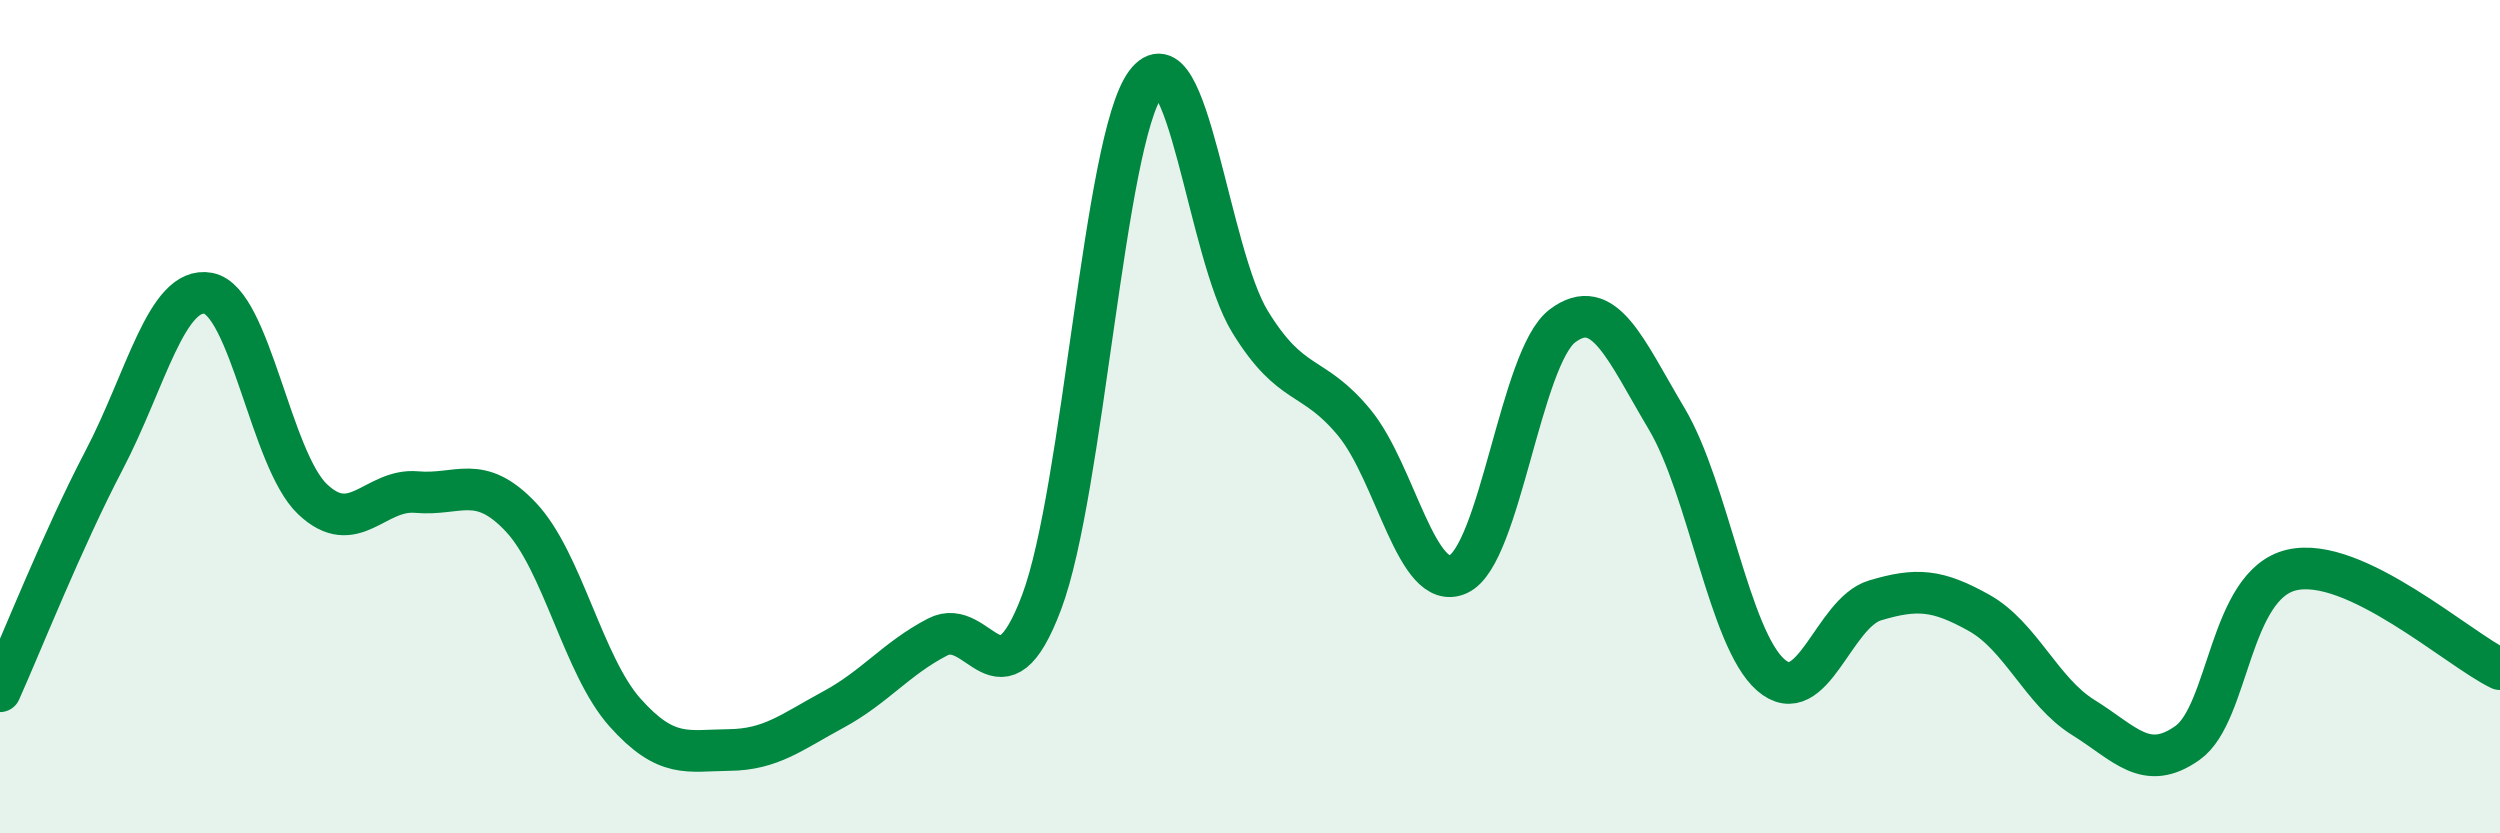
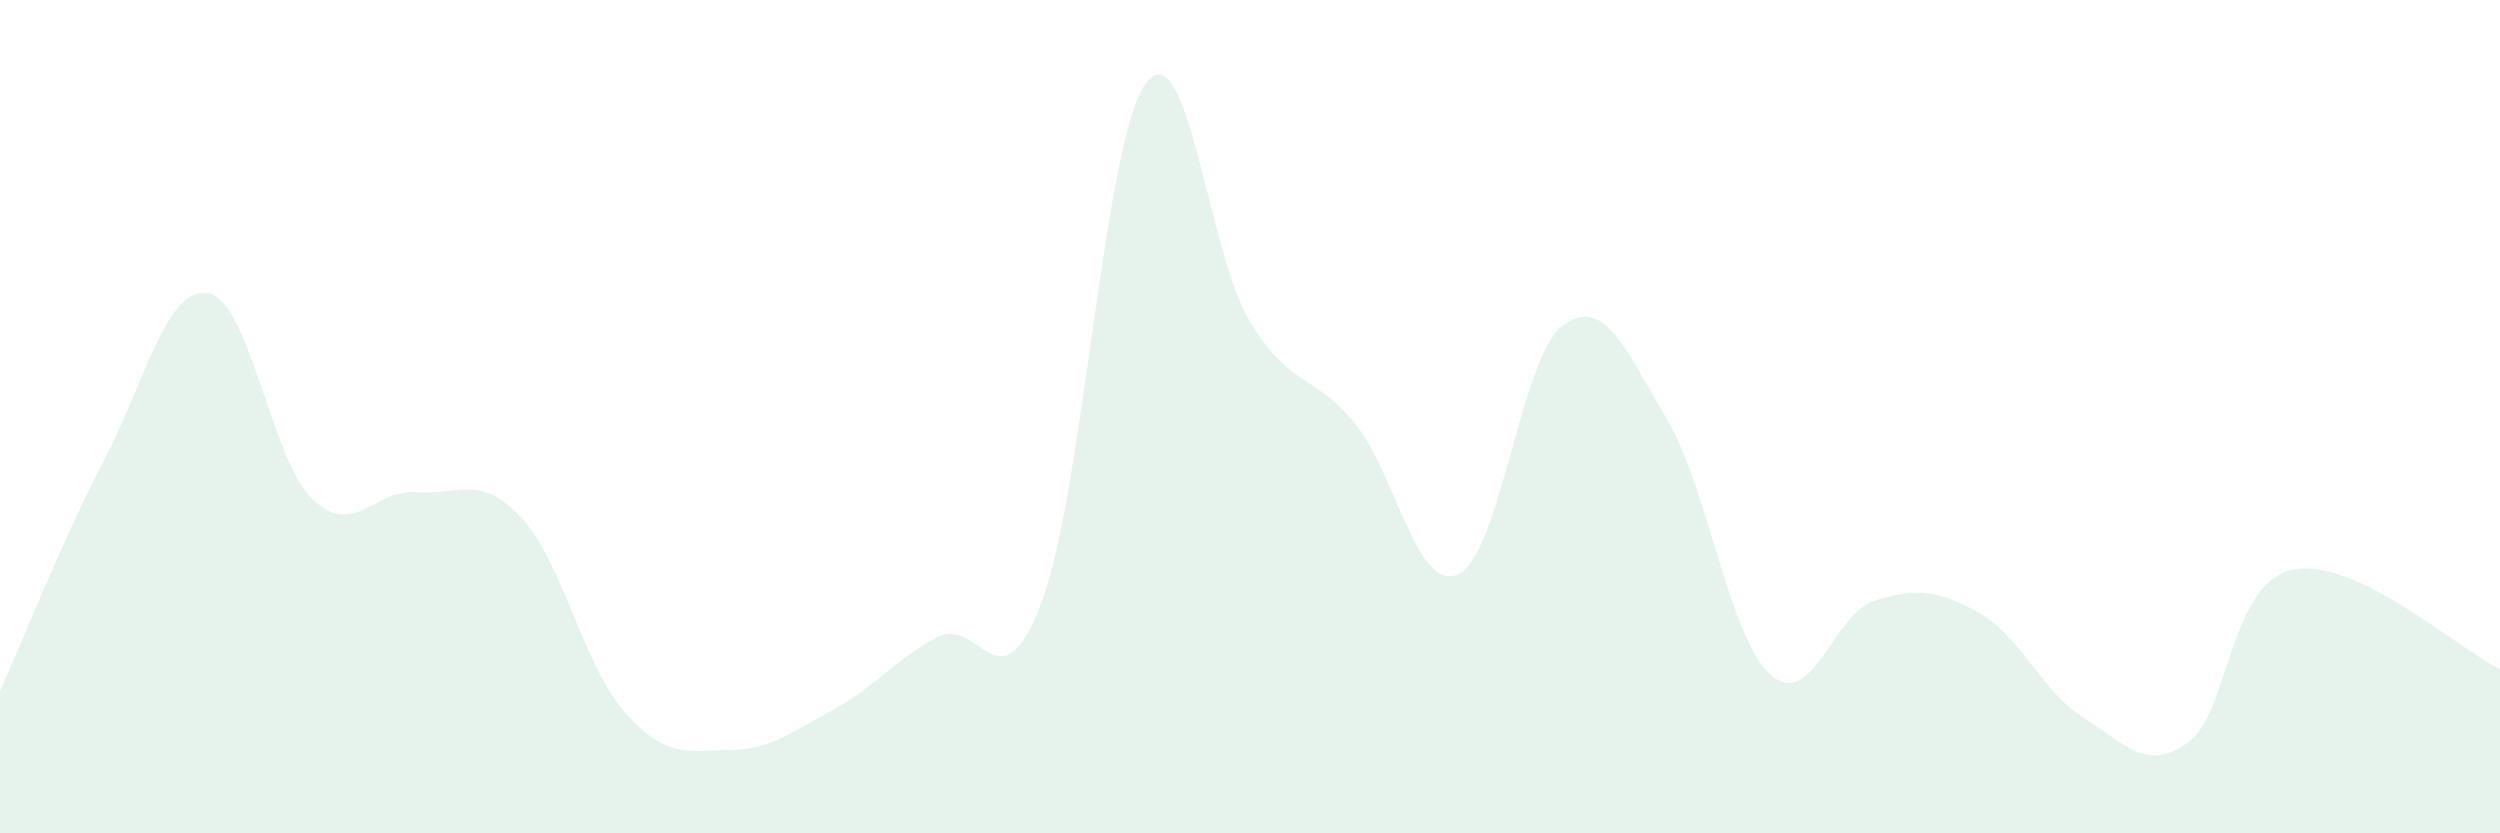
<svg xmlns="http://www.w3.org/2000/svg" width="60" height="20" viewBox="0 0 60 20">
  <path d="M 0,16.59 C 0.5,15.48 1.5,12.95 2.5,11.04 C 3.5,9.13 4,6.85 5,7.04 C 6,7.23 6.5,11.03 7.5,11.98 C 8.5,12.93 9,11.72 10,11.81 C 11,11.9 11.5,11.35 12.5,12.41 C 13.5,13.47 14,15.98 15,17.1 C 16,18.22 16.5,18.01 17.5,18 C 18.5,17.99 19,17.57 20,17.03 C 21,16.49 21.5,15.81 22.5,15.29 C 23.5,14.77 24,17.11 25,14.45 C 26,11.79 26.5,3.35 27.5,2 C 28.5,0.65 29,6.09 30,7.72 C 31,9.35 31.5,8.93 32.5,10.14 C 33.5,11.35 34,14.24 35,13.78 C 36,13.32 36.5,8.57 37.5,7.82 C 38.5,7.07 39,8.37 40,10.05 C 41,11.73 41.5,15.33 42.5,16.2 C 43.5,17.07 44,14.71 45,14.41 C 46,14.11 46.5,14.15 47.5,14.71 C 48.5,15.27 49,16.6 50,17.22 C 51,17.84 51.5,18.54 52.5,17.83 C 53.5,17.12 53.5,14.03 55,13.68 C 56.5,13.33 59,15.58 60,16.06L60 20L0 20Z" fill="#008740" opacity="0.1" stroke-linecap="round" stroke-linejoin="round" />
-   <path d="M 0,16.59 C 0.5,15.48 1.5,12.95 2.5,11.04 C 3.5,9.13 4,6.85 5,7.04 C 6,7.23 6.5,11.03 7.5,11.98 C 8.5,12.93 9,11.72 10,11.81 C 11,11.9 11.5,11.35 12.5,12.41 C 13.5,13.47 14,15.98 15,17.1 C 16,18.22 16.5,18.01 17.5,18 C 18.5,17.99 19,17.57 20,17.03 C 21,16.49 21.5,15.81 22.5,15.29 C 23.5,14.77 24,17.11 25,14.45 C 26,11.79 26.5,3.35 27.5,2 C 28.5,0.65 29,6.09 30,7.72 C 31,9.35 31.5,8.93 32.5,10.14 C 33.5,11.35 34,14.24 35,13.78 C 36,13.32 36.5,8.57 37.5,7.82 C 38.5,7.07 39,8.37 40,10.05 C 41,11.73 41.5,15.33 42.5,16.2 C 43.5,17.07 44,14.71 45,14.41 C 46,14.11 46.5,14.15 47.5,14.71 C 48.5,15.27 49,16.6 50,17.22 C 51,17.84 51.5,18.54 52.5,17.83 C 53.5,17.12 53.5,14.03 55,13.68 C 56.5,13.33 59,15.58 60,16.06" stroke="#008740" stroke-width="1" fill="none" stroke-linecap="round" stroke-linejoin="round" />
</svg>